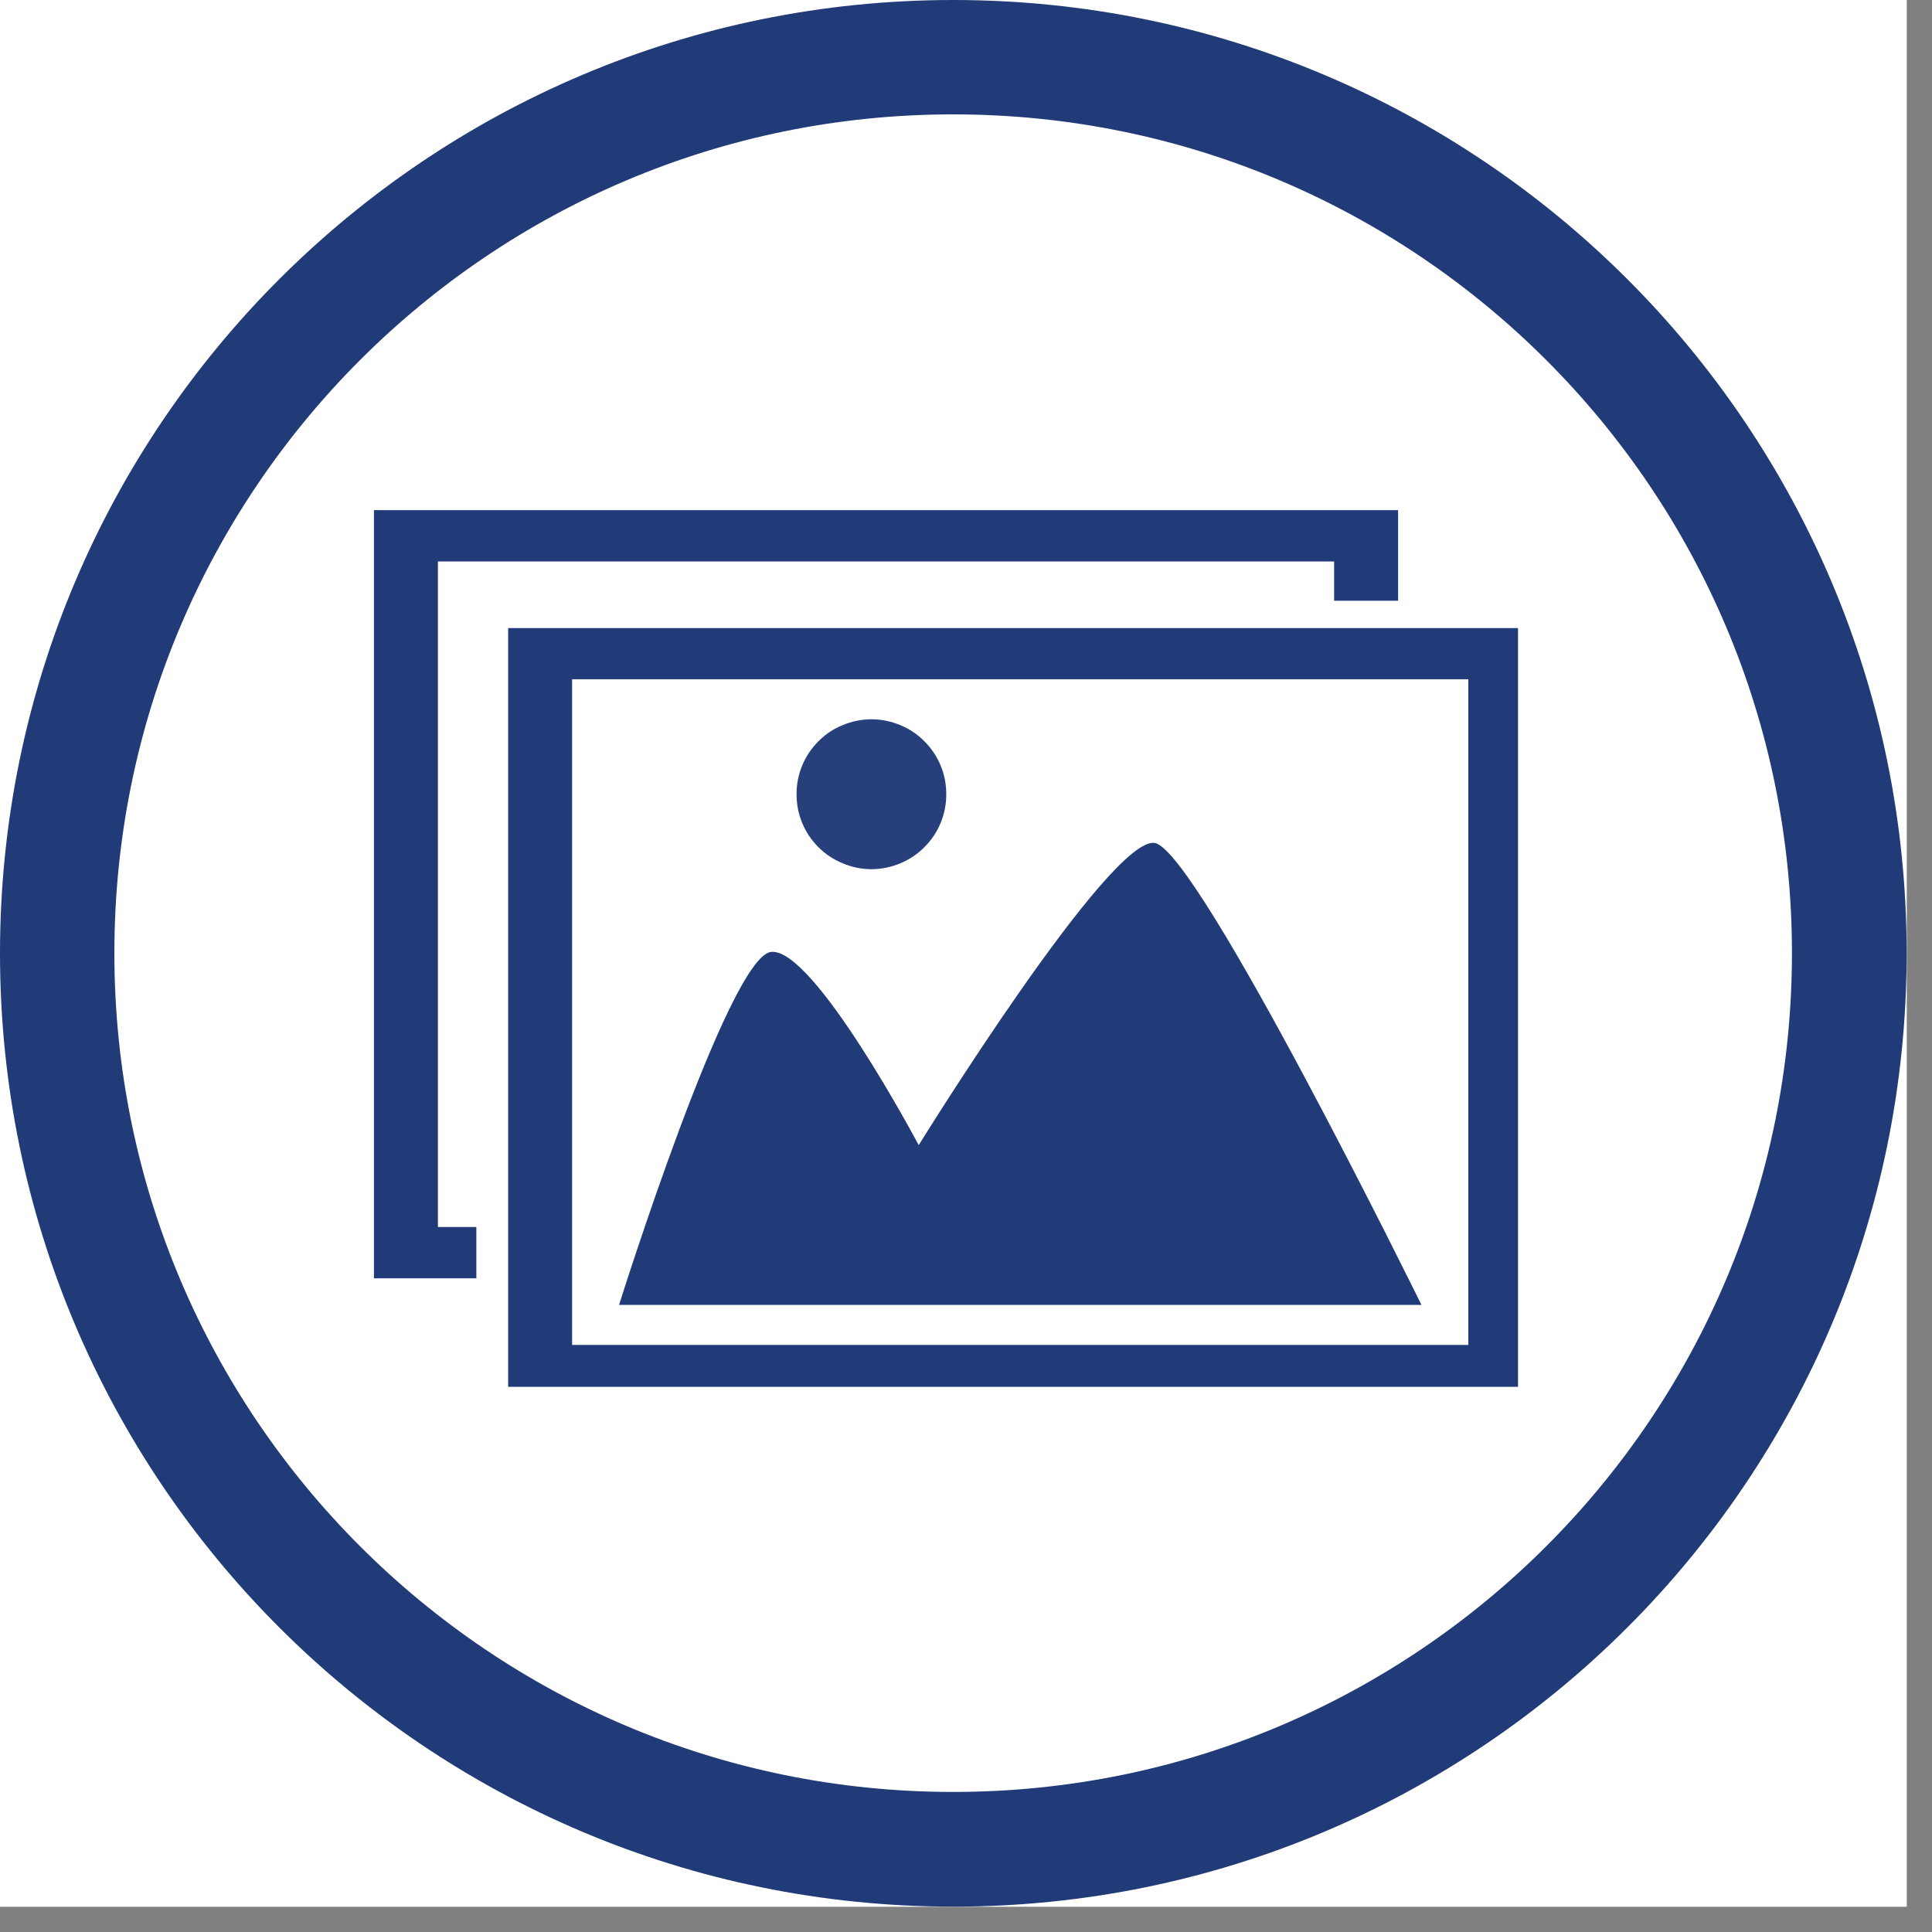
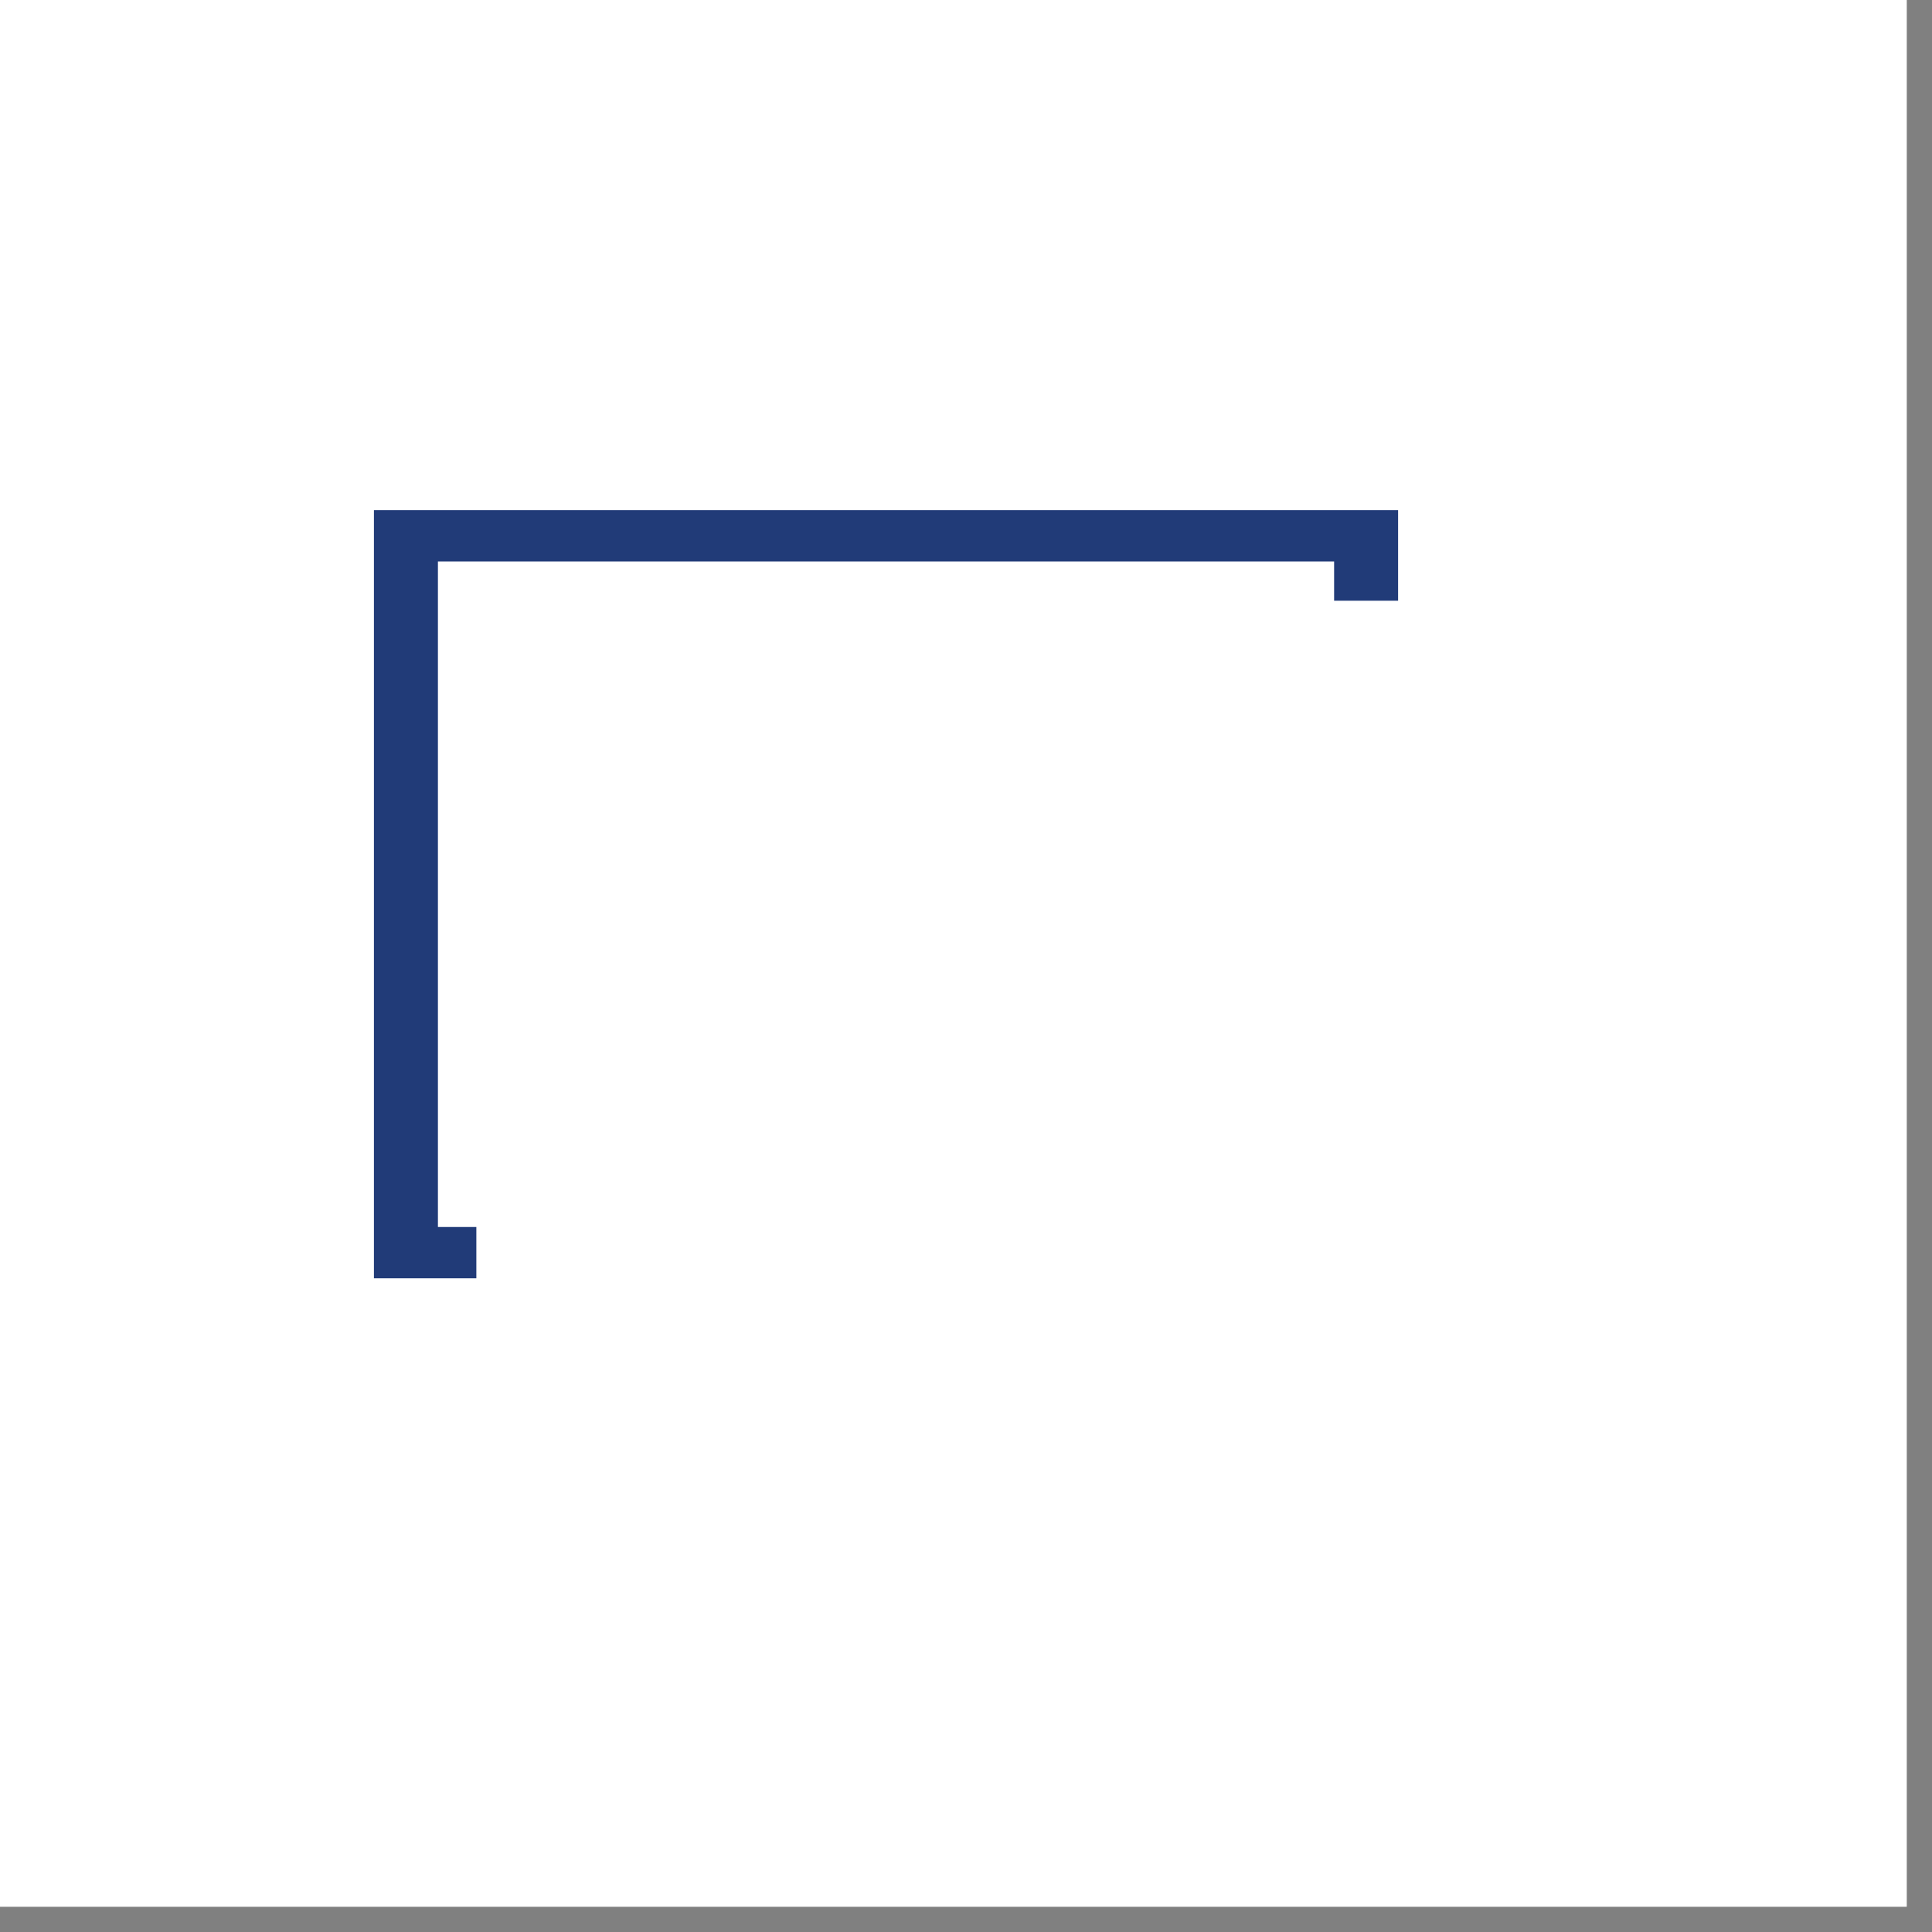
<svg xmlns="http://www.w3.org/2000/svg" width="50" zoomAndPan="magnify" viewBox="0 0 37.5 37.5" height="50" preserveAspectRatio="xMidYMid meet" version="1.0">
  <rect x="0" y="0" width="37.5" height="37.5" fill="#808080" stroke="none" />
  <defs>
    <filter x="0%" y="0%" width="100%" height="100%" id="76f7553a25">
      <feColorMatrix values="0 0 0 0 1 0 0 0 0 1 0 0 0 0 1 0 0 0 1 0" color-interpolation-filters="sRGB" />
    </filter>
    <clipPath id="5ad3305978">
      <path d="M 0 0 L 37.008 0 L 37.008 37.008 L 0 37.008 Z M 0 0 " clip-rule="nonzero" />
    </clipPath>
    <clipPath id="3a8c07841e">
      <path d="M 0 0 L 37.008 0 L 37.008 37.008 L 0 37.008 Z M 0 0 " clip-rule="nonzero" />
    </clipPath>
    <clipPath id="c44176972b">
      <path d="M 18.504 0 C 8.285 0 0 8.285 0 18.504 C 0 28.723 8.285 37.008 18.504 37.008 C 28.723 37.008 37.008 28.723 37.008 18.504 C 37.008 8.285 28.723 0 18.504 0 Z M 18.504 0 " clip-rule="nonzero" />
    </clipPath>
    <mask id="fc98c2d8ab">
      <g filter="url(#76f7553a25)">
        <rect x="-3.75" width="45" fill="#000000" y="-3.75" height="45" fill-opacity="0.97" />
      </g>
    </mask>
    <clipPath id="ac6a71b10f">
-       <path d="M 0.395 0.738 L 3.473 0.738 L 3.473 4 L 0.395 4 Z M 0.395 0.738 " clip-rule="nonzero" />
-     </clipPath>
+       </clipPath>
    <clipPath id="ae8651071d">
-       <rect x="0" width="4" y="0" height="5" />
-     </clipPath>
+       </clipPath>
    <clipPath id="8c70537a65">
      <path d="M 9 12 L 29.465 12 L 29.465 26.918 L 9 26.918 Z M 9 12 " clip-rule="nonzero" />
    </clipPath>
    <clipPath id="50b798421c">
      <path d="M 7.258 9.898 L 28 9.898 L 28 25 L 7.258 25 Z M 7.258 9.898 " clip-rule="nonzero" />
    </clipPath>
  </defs>
  <g clip-path="url(#5ad3305978)">
    <path fill="#ffffff" d="M 0 0 L 37.008 0 L 37.008 37.008 L 0 37.008 Z M 0 0 " fill-opacity="1" fill-rule="nonzero" />
    <path fill="#ffffff" d="M 0 0 L 37.008 0 L 37.008 37.008 L 0 37.008 Z M 0 0 " fill-opacity="1" fill-rule="nonzero" />
  </g>
  <g clip-path="url(#3a8c07841e)">
    <g clip-path="url(#c44176972b)">
-       <path stroke-linecap="butt" transform="matrix(0.74, 0, 0, 0.74, 0, -0)" fill="none" stroke-linejoin="miter" d="M 25.001 0 C 11.194 0 -0 11.194 -0 25.001 C -0 38.808 11.194 50.002 25.001 50.002 C 38.808 50.002 50.002 38.808 50.002 25.001 C 50.002 11.194 38.808 0 25.001 0 Z M 25.001 0 " stroke="#213b78" stroke-width="6" stroke-opacity="1" stroke-miterlimit="4" />
-     </g>
+       </g>
  </g>
-   <path fill="#213b78" d="M 12.016 25.328 L 27.59 25.328 C 27.59 25.328 23.27 16.531 22.418 16.363 C 21.562 16.195 17.832 22.227 17.832 22.227 C 17.832 22.227 15.793 18.379 14.965 18.477 C 14.137 18.574 12.016 25.328 12.016 25.328 Z M 12.016 25.328 " fill-opacity="1" fill-rule="nonzero" />
  <g mask="url(#fc98c2d8ab)">
    <g transform="matrix(1, 0, 0, 1, 15, 13)">
      <g clip-path="url(#ae8651071d)">
        <g clip-path="url(#ac6a71b10f)">
          <path fill="#213b78" d="M 3.367 2.414 C 3.367 2.609 3.332 2.793 3.258 2.973 C 3.184 3.152 3.078 3.309 2.941 3.445 C 2.805 3.582 2.648 3.684 2.473 3.758 C 2.293 3.832 2.105 3.871 1.914 3.871 C 1.723 3.871 1.535 3.832 1.359 3.758 C 1.18 3.684 1.023 3.582 0.887 3.445 C 0.75 3.309 0.645 3.152 0.57 2.973 C 0.496 2.793 0.461 2.609 0.461 2.414 C 0.461 2.223 0.496 2.039 0.57 1.859 C 0.645 1.68 0.75 1.523 0.887 1.387 C 1.023 1.25 1.18 1.145 1.359 1.074 C 1.535 1 1.723 0.961 1.914 0.961 C 2.105 0.961 2.293 1 2.473 1.074 C 2.648 1.145 2.805 1.25 2.941 1.387 C 3.078 1.523 3.184 1.68 3.258 1.859 C 3.332 2.039 3.367 2.223 3.367 2.414 Z M 3.367 2.414 " fill-opacity="1" fill-rule="nonzero" />
        </g>
      </g>
    </g>
  </g>
  <g clip-path="url(#8c70537a65)">
-     <path fill="#213b78" d="M 9.863 12.191 L 9.863 27.098 L 29.742 27.098 L 29.742 12.191 Z M 11.105 13.184 L 28.5 13.184 L 28.5 26.105 L 11.105 26.105 Z M 11.105 13.184 " fill-opacity="1" fill-rule="nonzero" />
-   </g>
+     </g>
  <g clip-path="url(#50b798421c)">
-     <path fill="#213b78" d="M 7.258 9.902 L 7.258 24.812 L 9.246 24.812 L 9.246 23.816 L 8.5 23.816 L 8.5 10.898 L 25.895 10.898 L 25.895 11.66 L 27.137 11.66 L 27.137 9.902 Z M 7.258 9.902 " fill-opacity="1" fill-rule="nonzero" />
+     <path fill="#213b78" d="M 7.258 9.902 L 7.258 24.812 L 9.246 24.812 L 9.246 23.816 L 8.5 23.816 L 8.5 10.898 L 25.895 10.898 L 25.895 11.66 L 27.137 11.66 L 27.137 9.902 M 7.258 9.902 " fill-opacity="1" fill-rule="nonzero" />
  </g>
</svg>